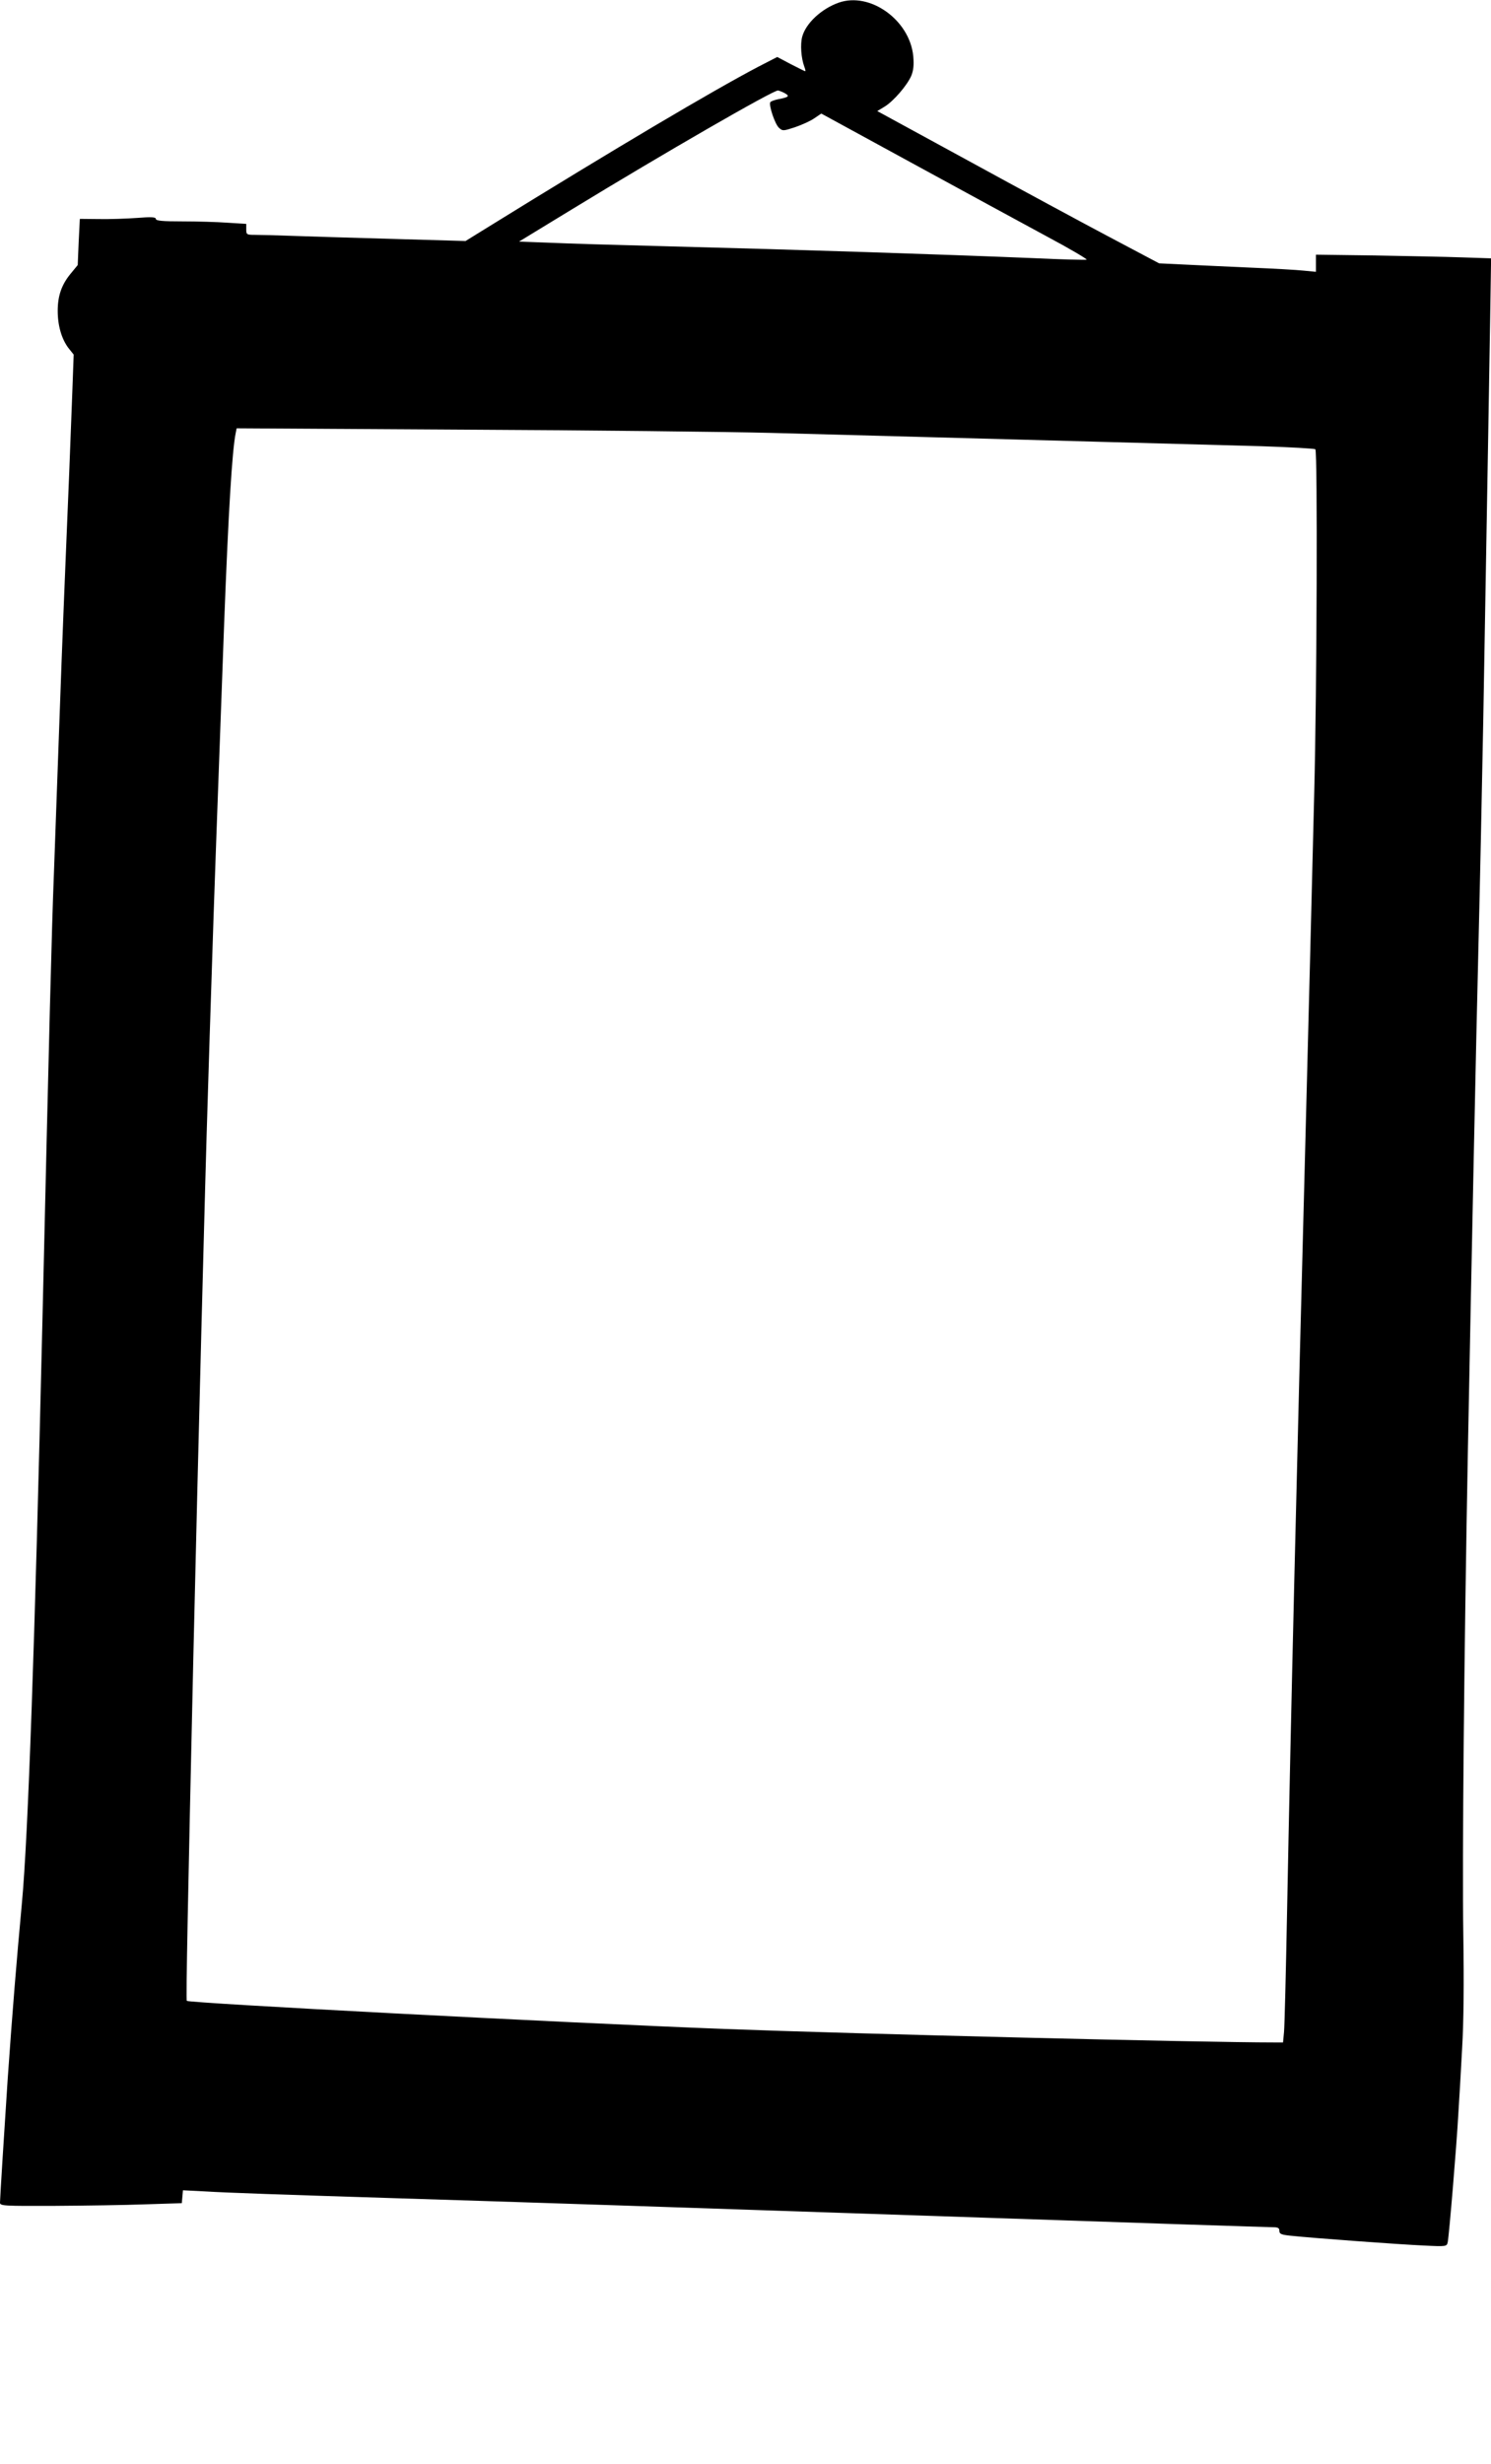
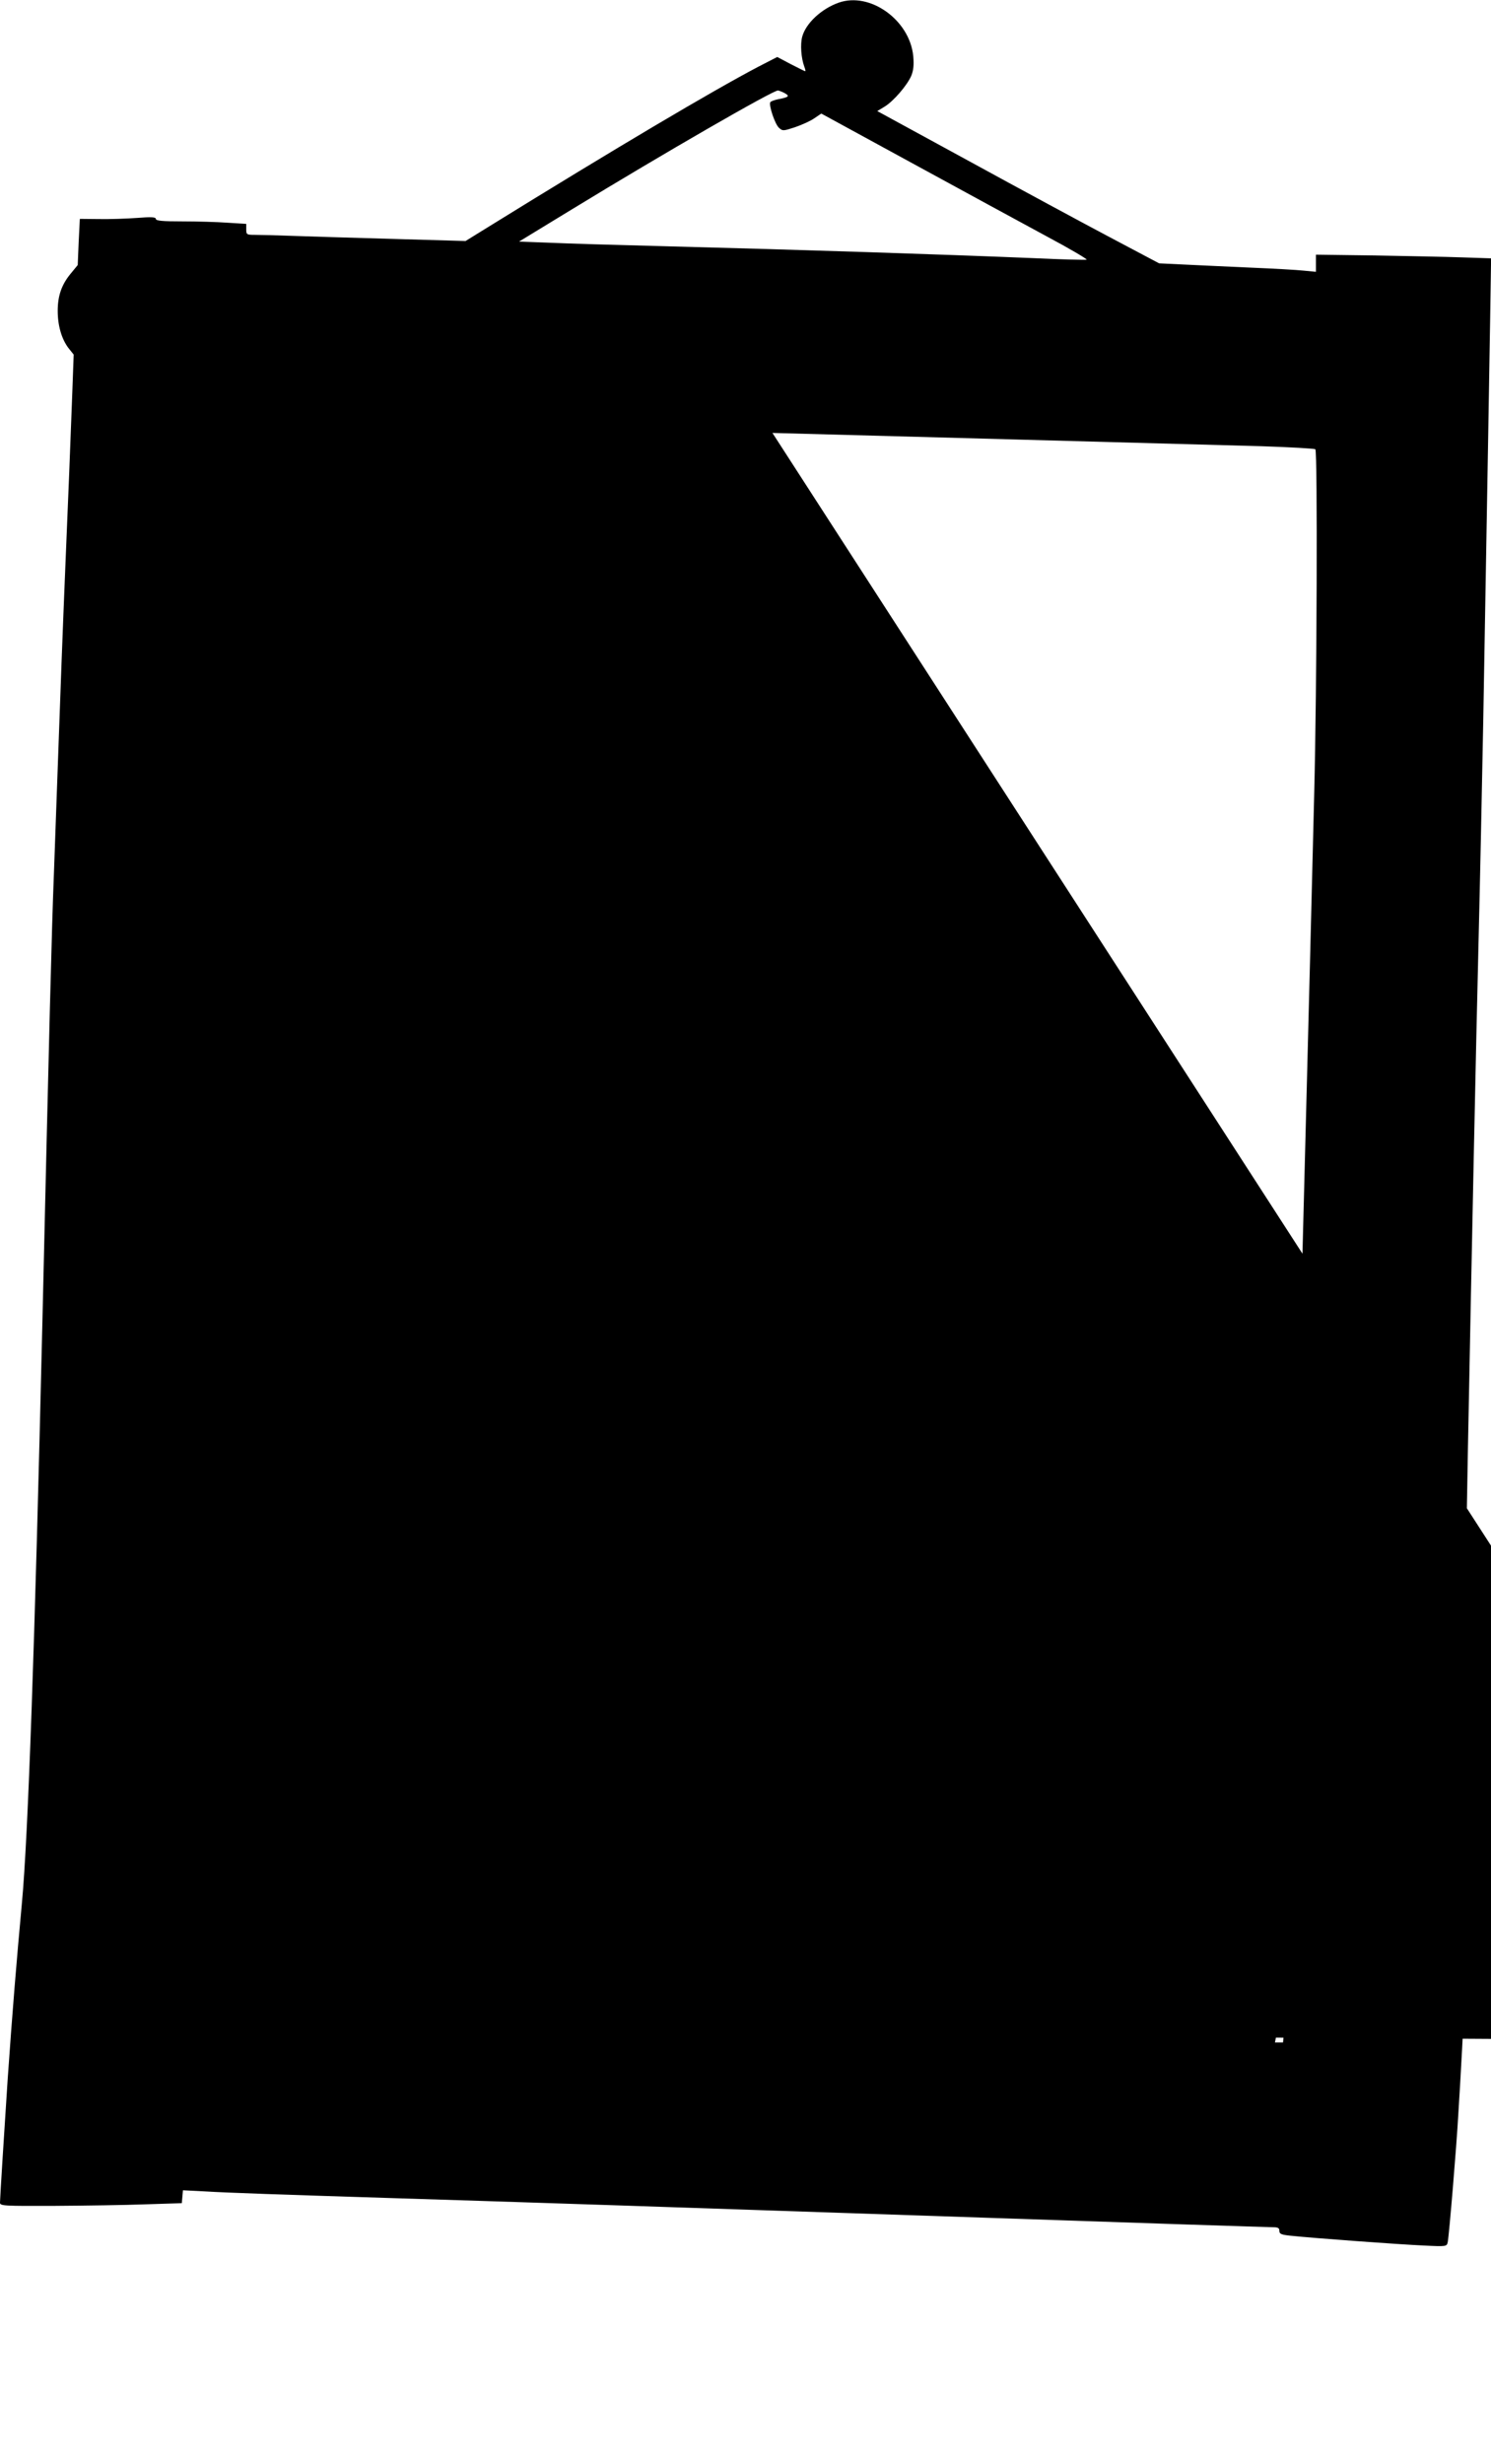
<svg xmlns="http://www.w3.org/2000/svg" version="1.0" width="775pt" height="1280pt" viewBox="0 0 775 1280" preserveAspectRatio="xMidYMid meet">
  <g transform="translate(0,1280) scale(0.1,-0.1)" fill="#000000" stroke="none">
-     <path d="M4359 12786 c-90 -32 -170 -107 -189 -176 -11 -40 -6 -112 11 -157 5 -13 7 -23 4 -23 -2 0 -36 17 -75 37 l-70 37 -99 -51 c-236 -124 -732 -417 -1403 -832 l-118 -73 -382 11 c-211 6 -448 13 -528 16 -80 3 -164 5 -187 5 -41 0 -43 2 -43 28 l0 29 -97 6 c-54 4 -160 7 -235 7 -104 0 -138 3 -138 13 0 9 -22 11 -97 5 -54 -4 -143 -7 -198 -6 l-100 1 -6 -120 -5 -120 -37 -45 c-47 -57 -67 -115 -67 -193 0 -76 20 -145 55 -192 l28 -35 -7 -192 c-4 -105 -11 -292 -16 -416 -5 -124 -14 -342 -20 -485 -6 -143 -15 -370 -20 -505 -5 -135 -14 -382 -20 -550 -6 -168 -15 -417 -20 -555 -11 -275 -25 -829 -60 -2340 -39 -1661 -74 -2656 -106 -3000 -28 -303 -49 -557 -74 -915 -14 -212 -40 -620 -40 -642 0 -17 17 -18 283 -17 155 1 368 4 472 8 l190 6 3 33 3 34 117 -6 c115 -7 375 -16 1012 -36 556 -17 1488 -48 3025 -100 814 -28 1495 -50 1513 -50 25 0 32 -4 32 -19 0 -16 10 -20 58 -25 109 -12 575 -46 693 -51 117 -6 119 -5 124 17 7 33 46 500 55 663 5 77 14 232 20 345 8 138 10 333 6 595 -6 387 4 1450 24 2515 22 1140 41 2053 55 2625 8 325 19 853 25 1175 12 666 40 2309 40 2356 l0 32 -152 5 c-84 3 -289 7 -455 10 l-303 4 0 -44 0 -45 -62 6 c-35 4 -162 11 -283 16 -121 5 -276 13 -345 16 l-125 6 -255 135 c-140 74 -470 252 -733 396 l-477 260 38 23 c46 28 117 110 139 161 11 28 14 55 10 101 -18 188 -225 336 -388 278z m-280 -470 c27 -15 21 -21 -32 -31 -20 -4 -40 -11 -43 -16 -9 -15 24 -114 45 -133 19 -17 22 -17 83 3 35 12 80 32 100 46 l37 25 473 -258 c260 -142 573 -312 695 -378 122 -65 217 -121 211 -123 -6 -2 -130 1 -277 8 -487 20 -1189 43 -1921 62 -239 6 -506 14 -593 18 l-159 6 274 167 c480 293 1046 619 1072 618 6 -1 22 -7 35 -14z m-64 -1765 c464 -12 2098 -57 2542 -69 150 -5 276 -12 280 -16 12 -12 8 -1255 -6 -1791 -13 -539 -27 -1069 -41 -1617 -52 -1974 -81 -3203 -100 -4188 -6 -316 -13 -599 -16 -627 l-5 -53 -42 0 c-392 0 -2168 44 -2862 70 -860 33 -2780 134 -2794 146 -5 4 6 545 34 1789 26 1109 61 2475 75 2905 5 168 14 451 20 630 12 389 29 851 65 1830 22 576 41 895 60 990 l5 25 1178 -7 c647 -3 1371 -11 1607 -17z" />
+     <path d="M4359 12786 c-90 -32 -170 -107 -189 -176 -11 -40 -6 -112 11 -157 5 -13 7 -23 4 -23 -2 0 -36 17 -75 37 l-70 37 -99 -51 c-236 -124 -732 -417 -1403 -832 l-118 -73 -382 11 c-211 6 -448 13 -528 16 -80 3 -164 5 -187 5 -41 0 -43 2 -43 28 l0 29 -97 6 c-54 4 -160 7 -235 7 -104 0 -138 3 -138 13 0 9 -22 11 -97 5 -54 -4 -143 -7 -198 -6 l-100 1 -6 -120 -5 -120 -37 -45 c-47 -57 -67 -115 -67 -193 0 -76 20 -145 55 -192 l28 -35 -7 -192 c-4 -105 -11 -292 -16 -416 -5 -124 -14 -342 -20 -485 -6 -143 -15 -370 -20 -505 -5 -135 -14 -382 -20 -550 -6 -168 -15 -417 -20 -555 -11 -275 -25 -829 -60 -2340 -39 -1661 -74 -2656 -106 -3000 -28 -303 -49 -557 -74 -915 -14 -212 -40 -620 -40 -642 0 -17 17 -18 283 -17 155 1 368 4 472 8 l190 6 3 33 3 34 117 -6 c115 -7 375 -16 1012 -36 556 -17 1488 -48 3025 -100 814 -28 1495 -50 1513 -50 25 0 32 -4 32 -19 0 -16 10 -20 58 -25 109 -12 575 -46 693 -51 117 -6 119 -5 124 17 7 33 46 500 55 663 5 77 14 232 20 345 8 138 10 333 6 595 -6 387 4 1450 24 2515 22 1140 41 2053 55 2625 8 325 19 853 25 1175 12 666 40 2309 40 2356 l0 32 -152 5 c-84 3 -289 7 -455 10 l-303 4 0 -44 0 -45 -62 6 c-35 4 -162 11 -283 16 -121 5 -276 13 -345 16 l-125 6 -255 135 c-140 74 -470 252 -733 396 l-477 260 38 23 c46 28 117 110 139 161 11 28 14 55 10 101 -18 188 -225 336 -388 278z m-280 -470 c27 -15 21 -21 -32 -31 -20 -4 -40 -11 -43 -16 -9 -15 24 -114 45 -133 19 -17 22 -17 83 3 35 12 80 32 100 46 l37 25 473 -258 c260 -142 573 -312 695 -378 122 -65 217 -121 211 -123 -6 -2 -130 1 -277 8 -487 20 -1189 43 -1921 62 -239 6 -506 14 -593 18 l-159 6 274 167 c480 293 1046 619 1072 618 6 -1 22 -7 35 -14z m-64 -1765 c464 -12 2098 -57 2542 -69 150 -5 276 -12 280 -16 12 -12 8 -1255 -6 -1791 -13 -539 -27 -1069 -41 -1617 -52 -1974 -81 -3203 -100 -4188 -6 -316 -13 -599 -16 -627 l-5 -53 -42 0 l5 25 1178 -7 c647 -3 1371 -11 1607 -17z" />
  </g>
</svg>